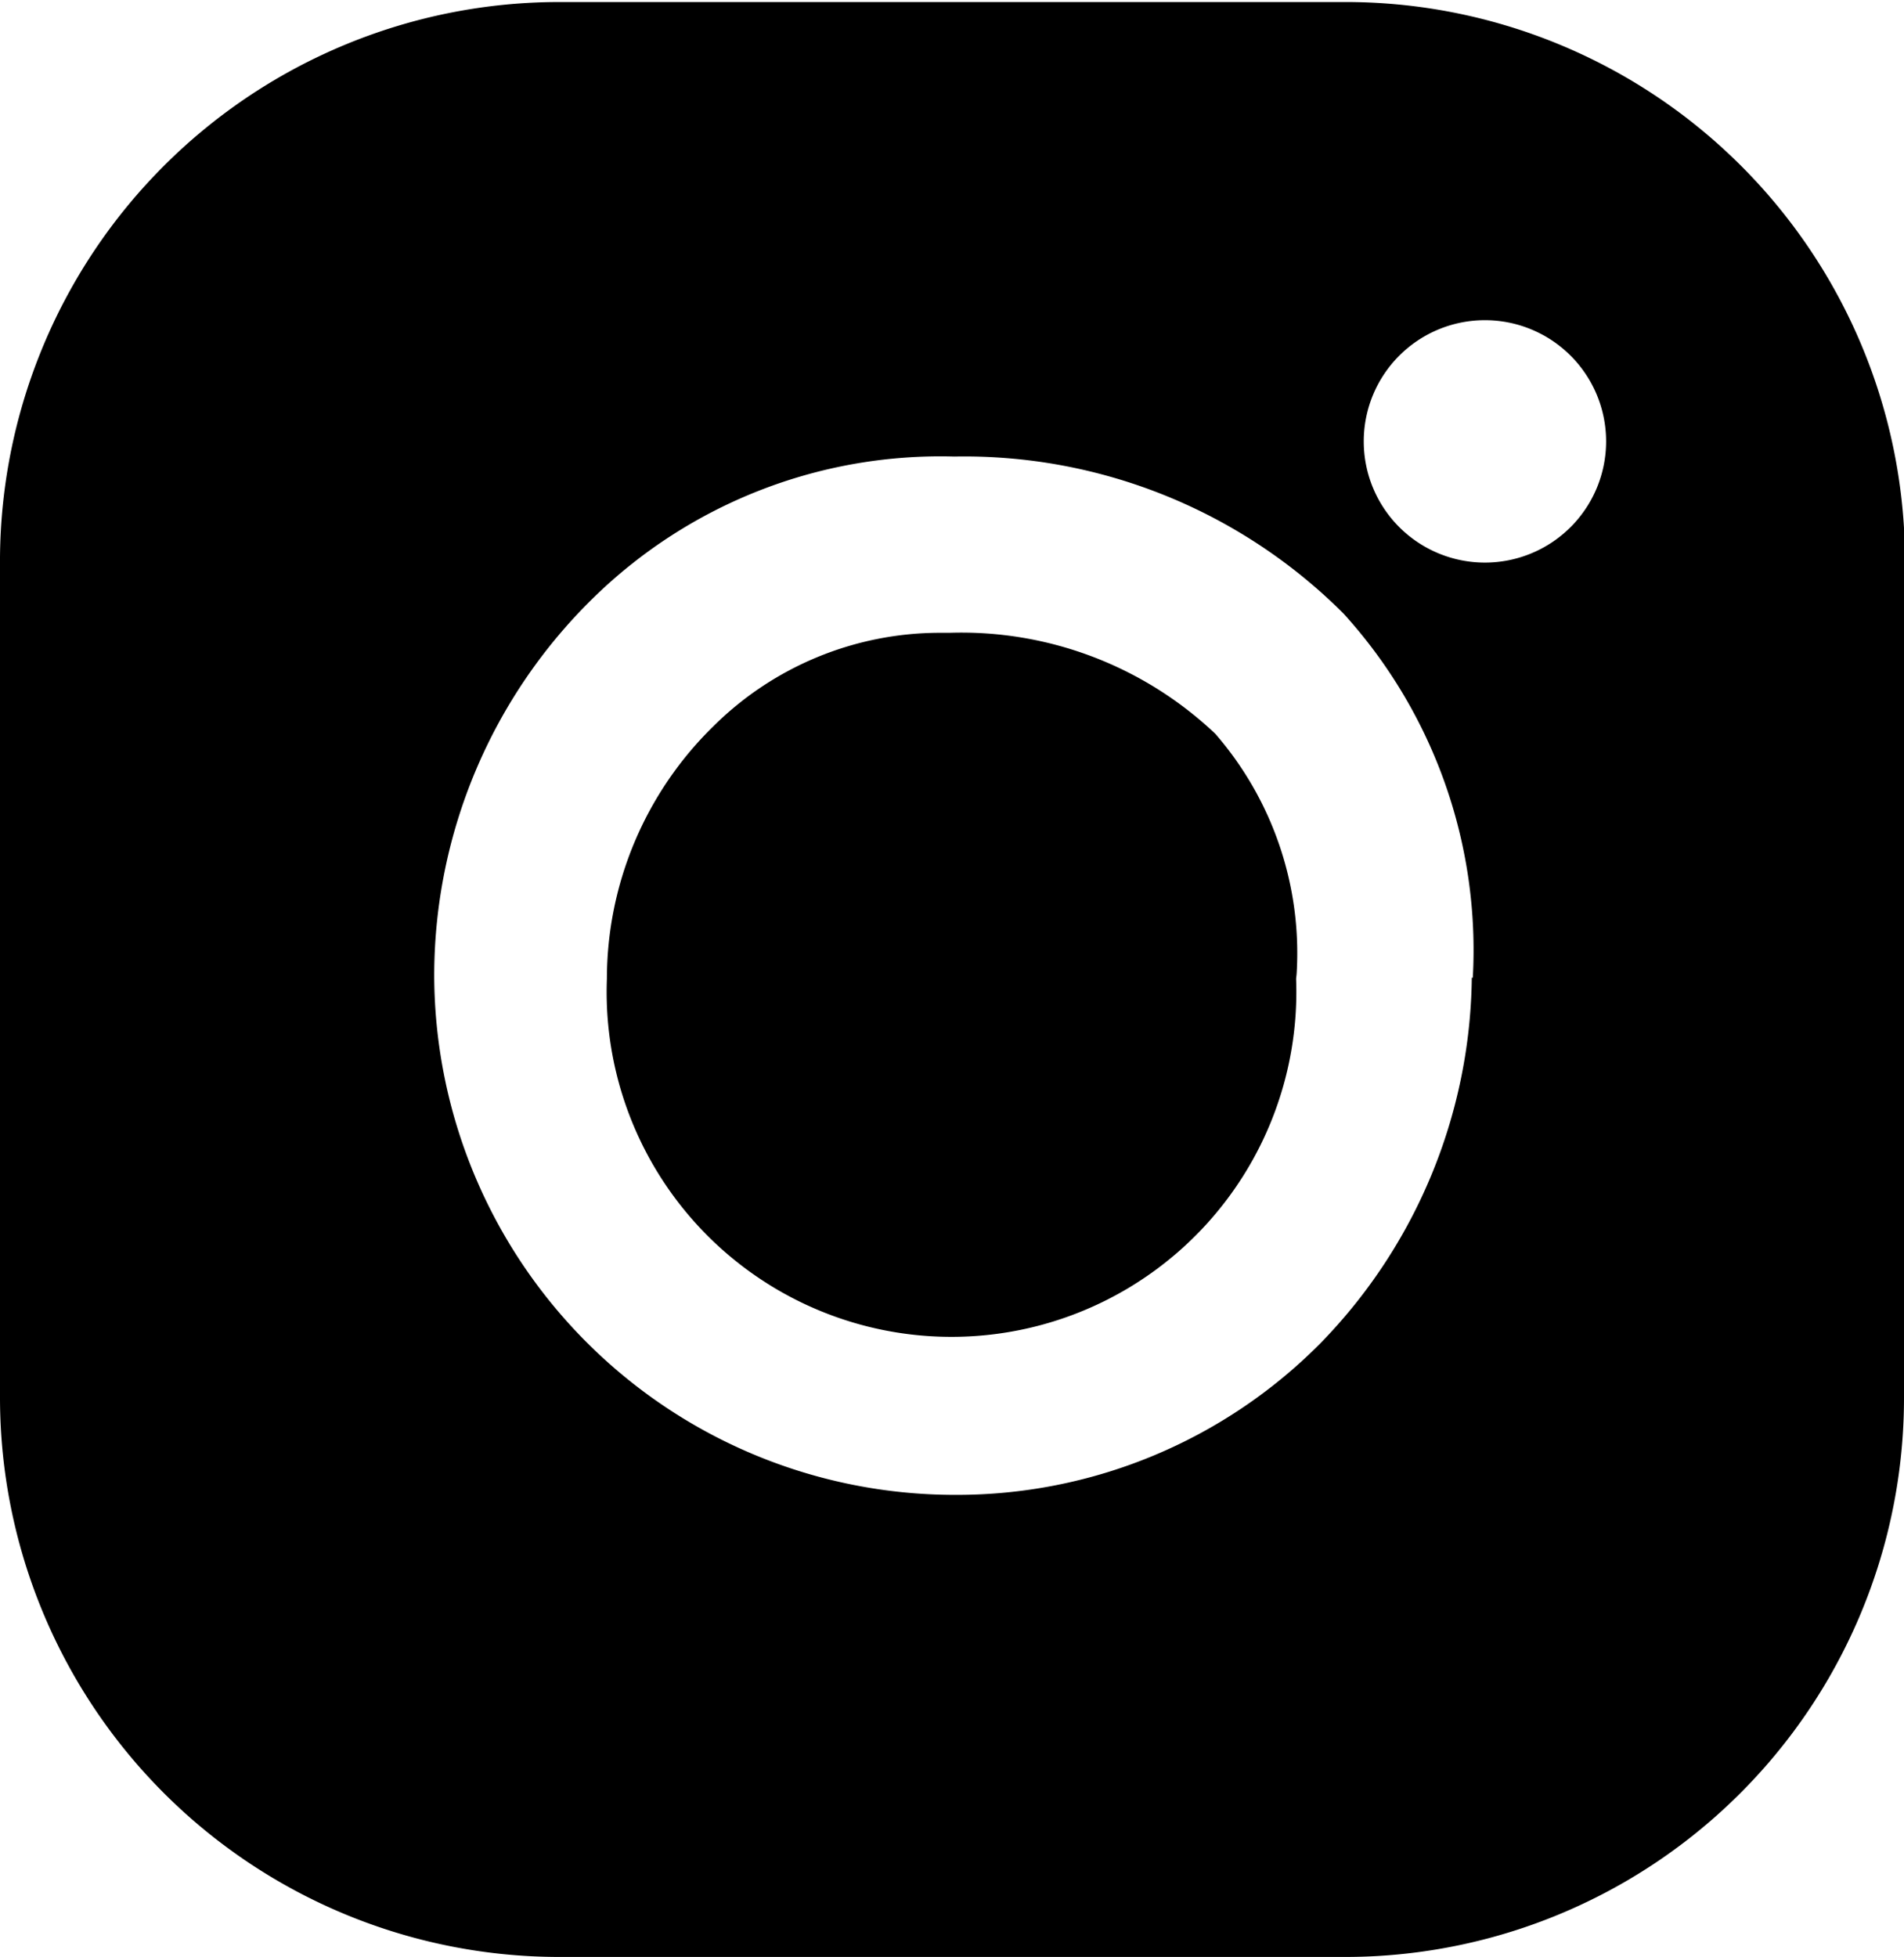
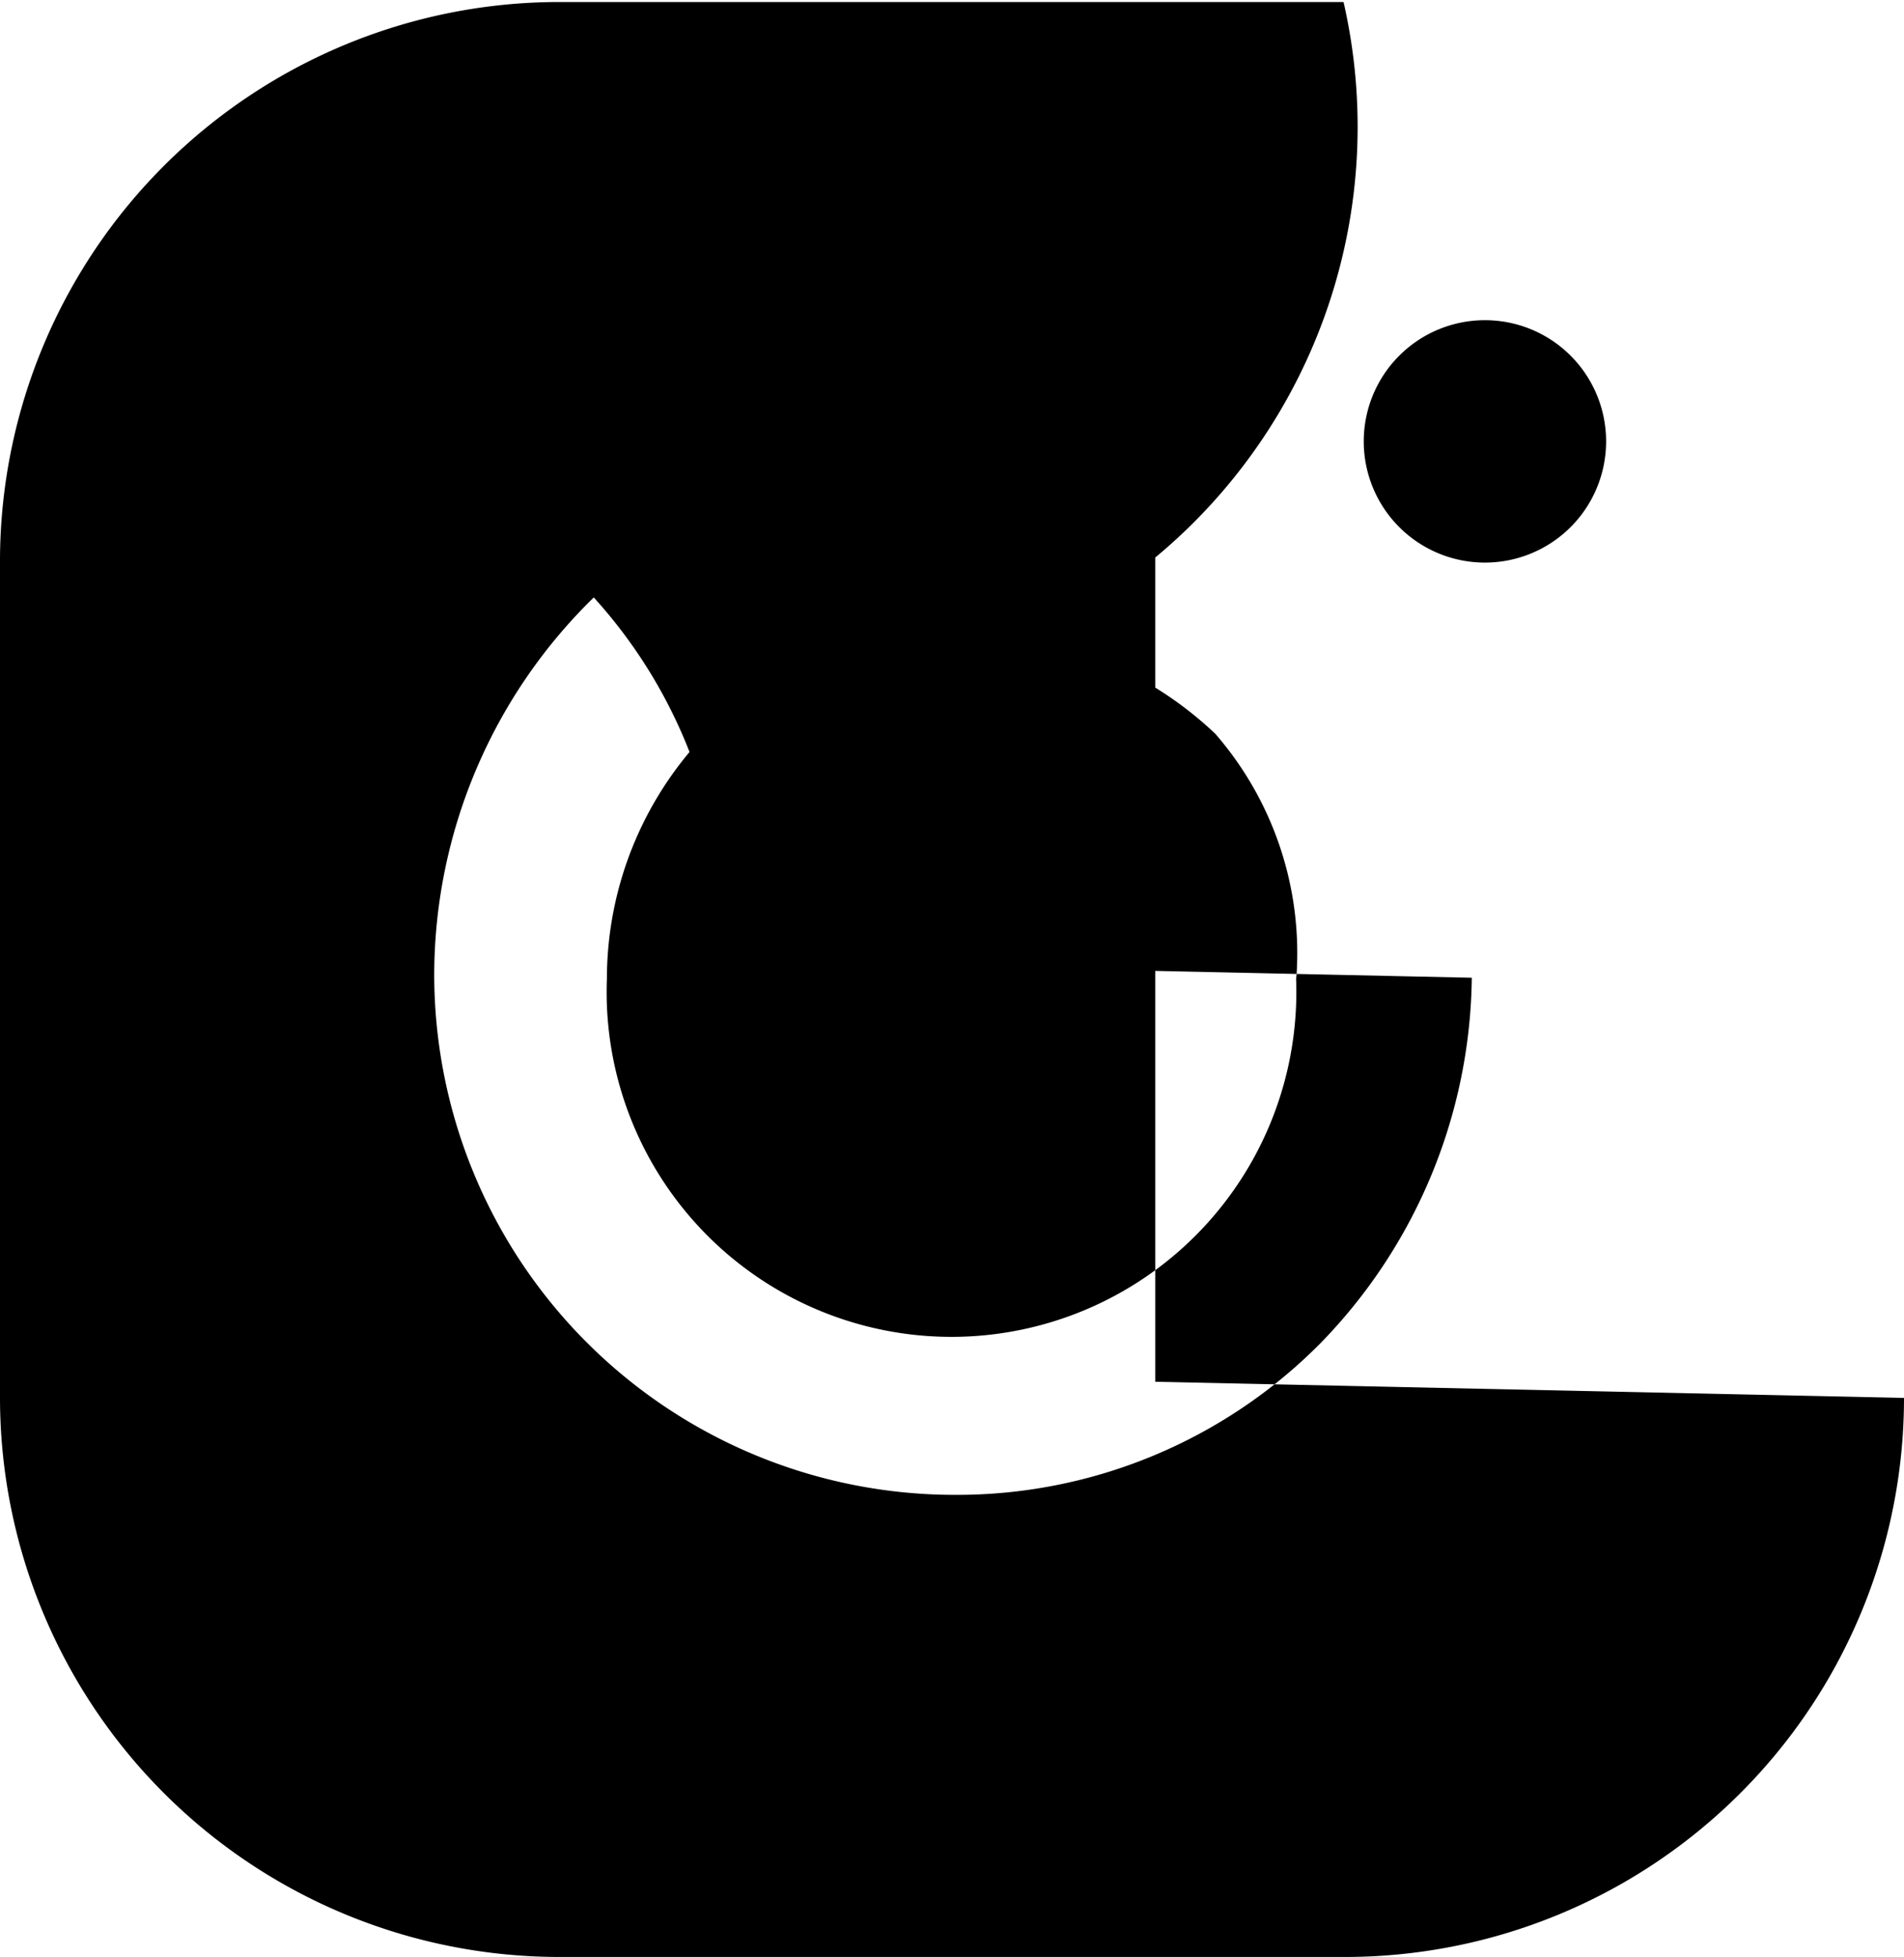
<svg xmlns="http://www.w3.org/2000/svg" id="Capa_1" data-name="Capa 1" viewBox="0 0 37.71 38.75">
-   <path d="M40.07,33.25a6.62,6.62,0,0,0-1.61-4.76,7.31,7.31,0,0,0-5.26-2H33a6.37,6.37,0,0,0-4.48,1.85,7,7,0,0,0-2.11,5,6.83,6.83,0,1,0,13.65,0M46.2,22.7a2.4,2.4,0,1,1-2.4-2.4,2.4,2.4,0,0,1,2.4,2.4M43.54,33.32a10.53,10.53,0,0,1-3,7.24,10.13,10.13,0,0,1-7.25,3,10.31,10.31,0,0,1-10.3-10.3,10.46,10.46,0,0,1,3.16-7.47A9.83,9.83,0,0,1,33.29,23,10.62,10.62,0,0,1,41,26.11a9.91,9.91,0,0,1,2.56,7.21m8.56,8.32V25A11.08,11.08,0,0,0,41,14H25.46A11.08,11.08,0,0,0,14.39,25V41.64A11.08,11.08,0,0,0,25.46,52.71H41A11.07,11.07,0,0,0,52.1,41.64" transform="translate(-14.39 -13.96)" />
+   <path d="M40.07,33.25a6.62,6.62,0,0,0-1.61-4.76,7.31,7.31,0,0,0-5.26-2H33a6.37,6.37,0,0,0-4.48,1.85,7,7,0,0,0-2.11,5,6.83,6.83,0,1,0,13.65,0M46.2,22.7a2.4,2.4,0,1,1-2.4-2.4,2.4,2.4,0,0,1,2.4,2.4M43.54,33.32a10.53,10.53,0,0,1-3,7.24,10.13,10.13,0,0,1-7.25,3,10.31,10.31,0,0,1-10.3-10.3,10.46,10.46,0,0,1,3.16-7.47a9.91,9.91,0,0,1,2.56,7.21m8.56,8.32V25A11.08,11.08,0,0,0,41,14H25.46A11.08,11.08,0,0,0,14.39,25V41.64A11.08,11.08,0,0,0,25.46,52.71H41A11.07,11.07,0,0,0,52.1,41.64" transform="translate(-14.39 -13.96)" />
</svg>